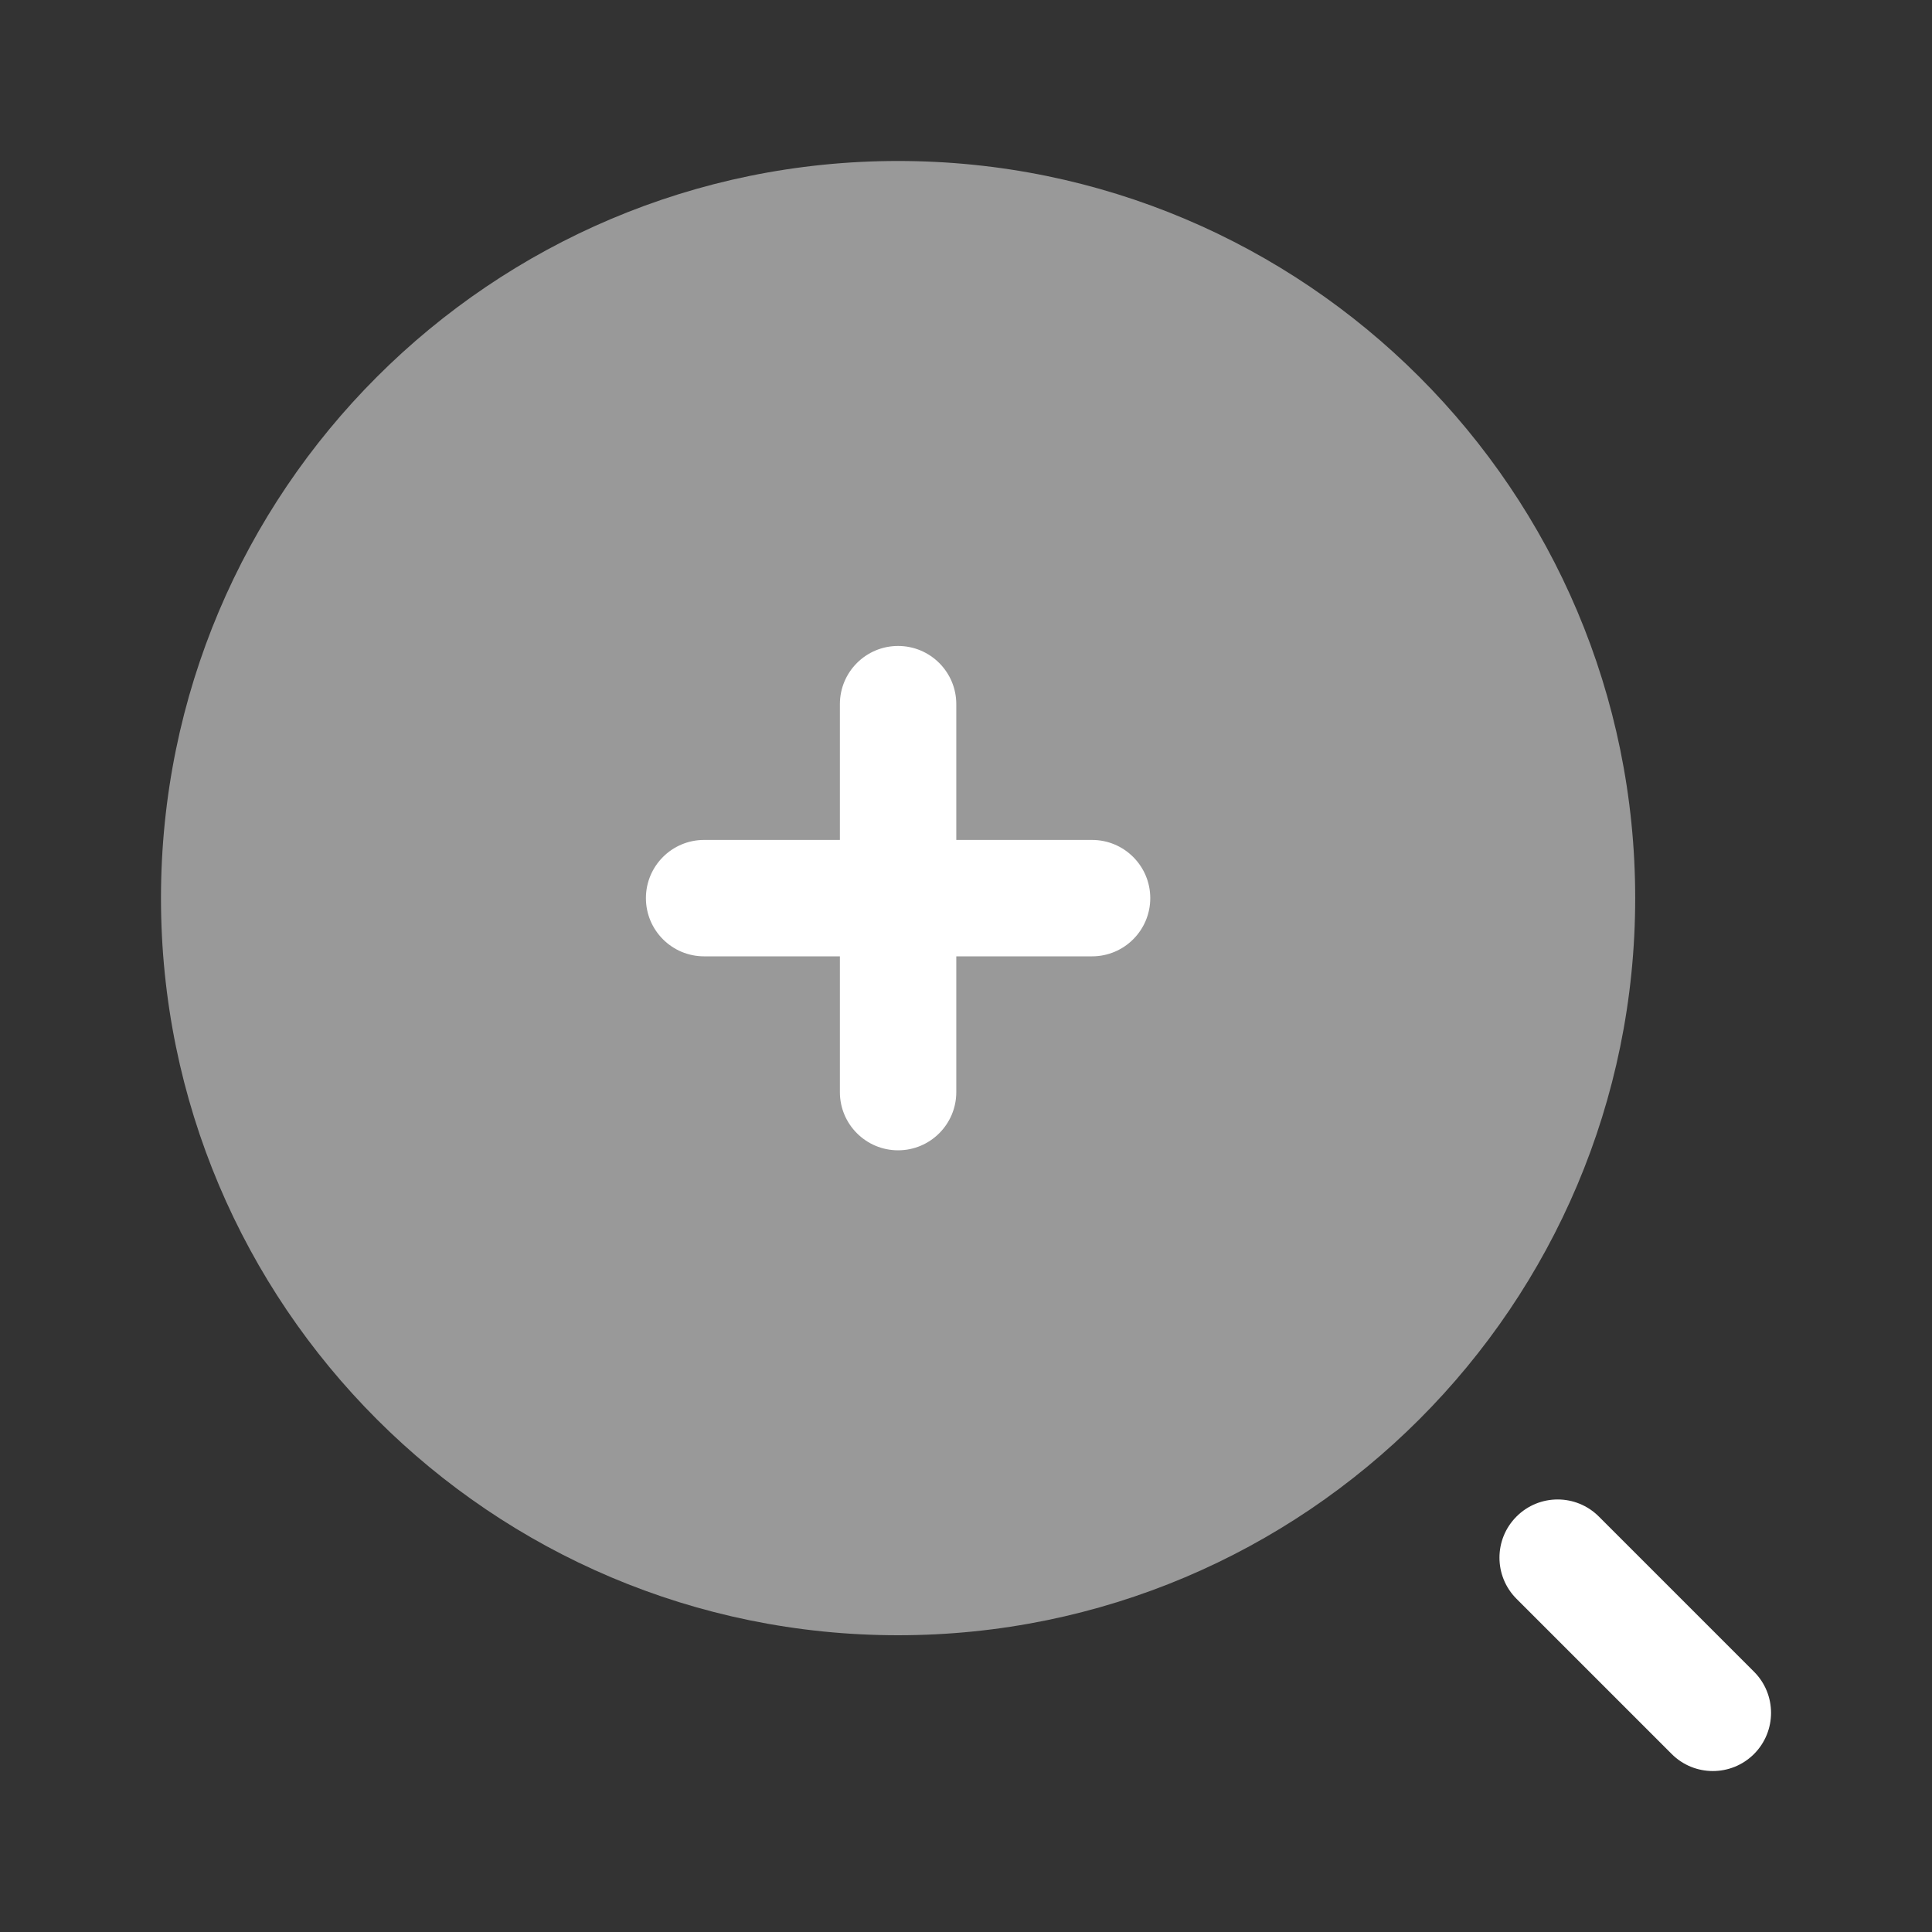
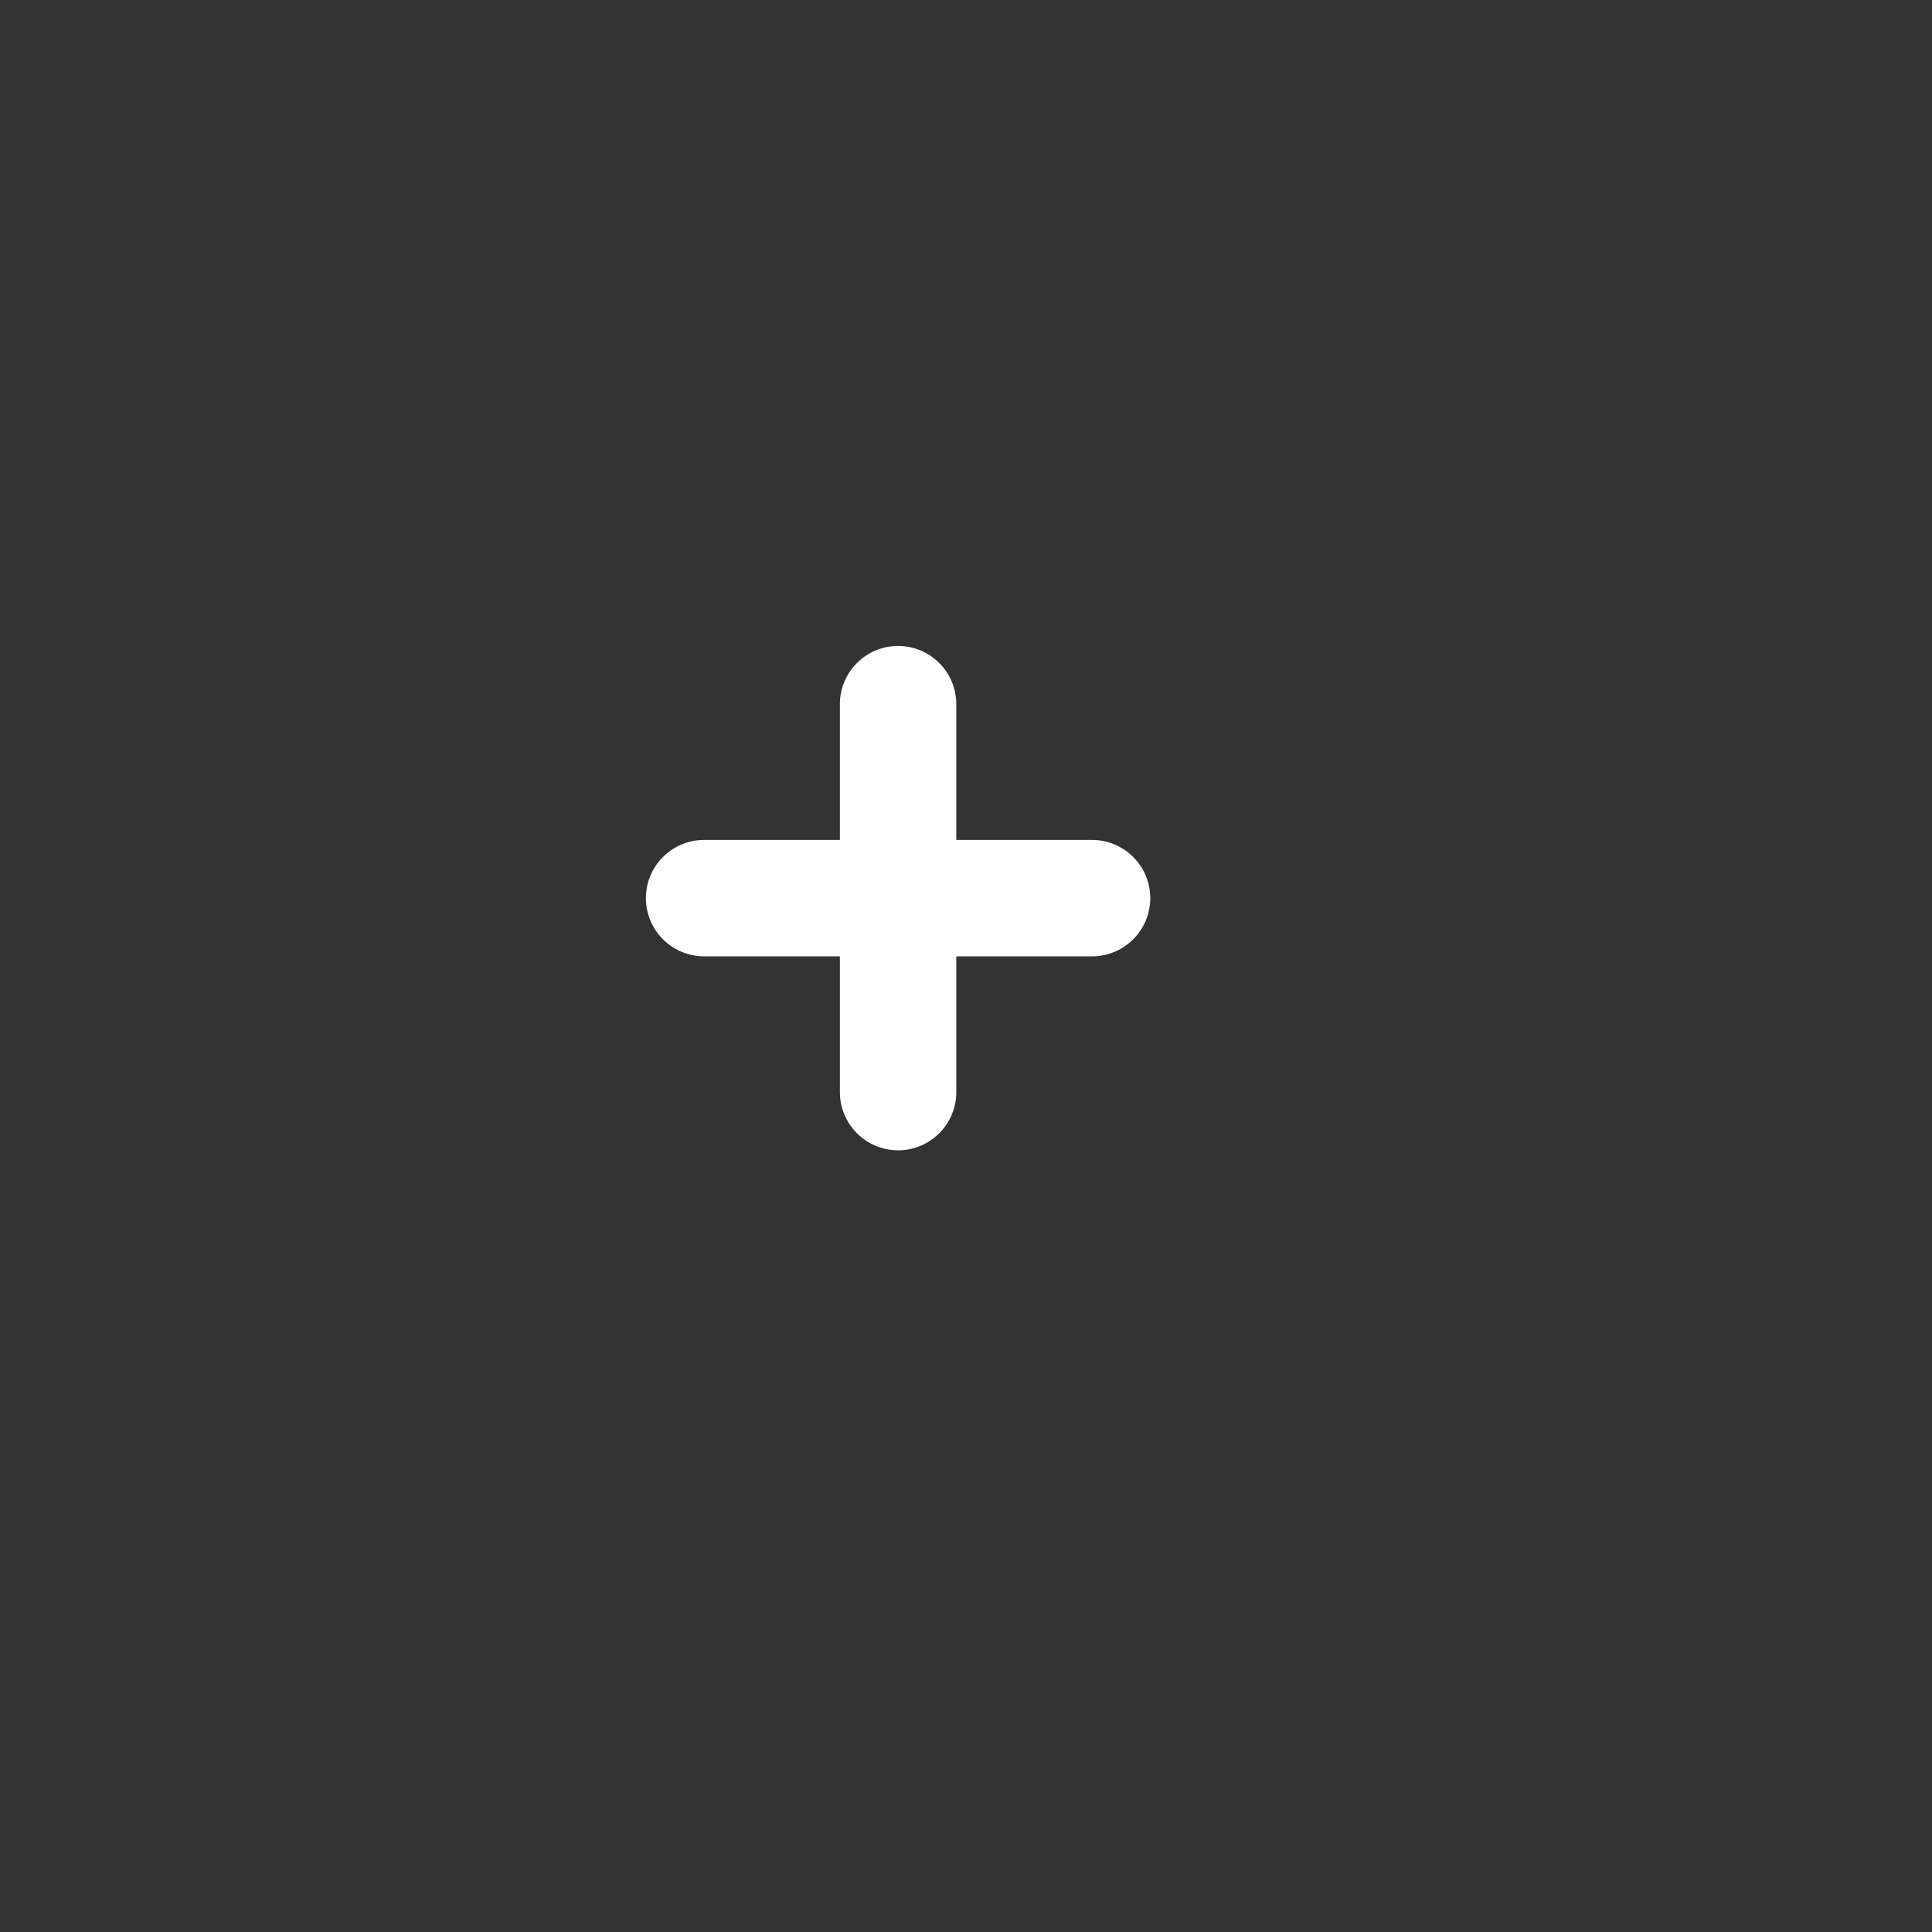
<svg xmlns="http://www.w3.org/2000/svg" width="40" height="40" viewBox="0 0 40 40" fill="none">
  <rect x="0" y="0" width="40" height="40" fill="#333333" stroke="none" />
  <g opacity="0.5">
-     <path d="M18.594 33.856C27.023 33.856 33.855 27.023 33.855 18.595C33.855 10.166 27.023 3.333 18.594 3.333C10.166 3.333 3.333 10.166 3.333 18.595C3.333 27.023 10.166 33.856 18.594 33.856Z" fill="white" />
-   </g>
+     </g>
  <path fill-rule="evenodd" clip-rule="evenodd" d="M18.594 13.374C19.259 13.374 19.799 13.913 19.799 14.579V17.39H22.61C23.275 17.39 23.815 17.93 23.815 18.595C23.815 19.26 23.275 19.8 22.61 19.8H19.799V22.611C19.799 23.276 19.259 23.816 18.594 23.816C17.928 23.816 17.389 23.276 17.389 22.611V19.8H14.578C13.912 19.8 13.373 19.26 13.373 18.595C13.373 17.93 13.912 17.39 14.578 17.39H17.389V14.579C17.389 13.913 17.928 13.374 18.594 13.374Z" fill="white" />
-   <path fill-rule="evenodd" clip-rule="evenodd" d="M31.398 31.398C31.868 30.927 32.631 30.927 33.102 31.398L36.315 34.611C36.785 35.081 36.785 35.844 36.315 36.315C35.844 36.785 35.081 36.785 34.611 36.315L31.398 33.102C30.927 32.631 30.927 31.868 31.398 31.398Z" fill="white" />
</svg>